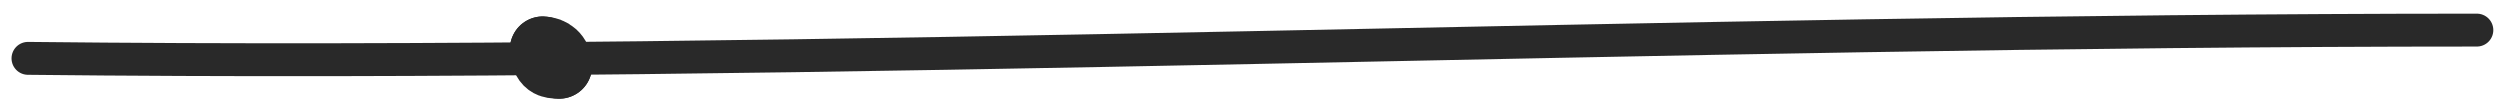
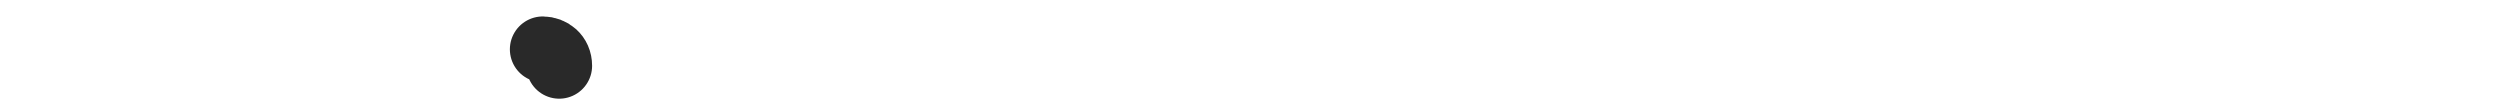
<svg xmlns="http://www.w3.org/2000/svg" width="152" height="6" viewBox="0 0 152 6" fill="none">
-   <path d="M1.701 3.548C51.363 4.092 100.921 1.83 150.593 1.83" stroke="#292929" stroke-width="2" stroke-linecap="round" />
-   <path d="M33 3C33.071 3.953 33.469 4 34 4" stroke="#292929" stroke-width="4" stroke-linecap="round" />
  <path d="M33 3C33.509 3.008 34 3.36 34 4" stroke="#292929" stroke-width="4" stroke-linecap="round" />
</svg>